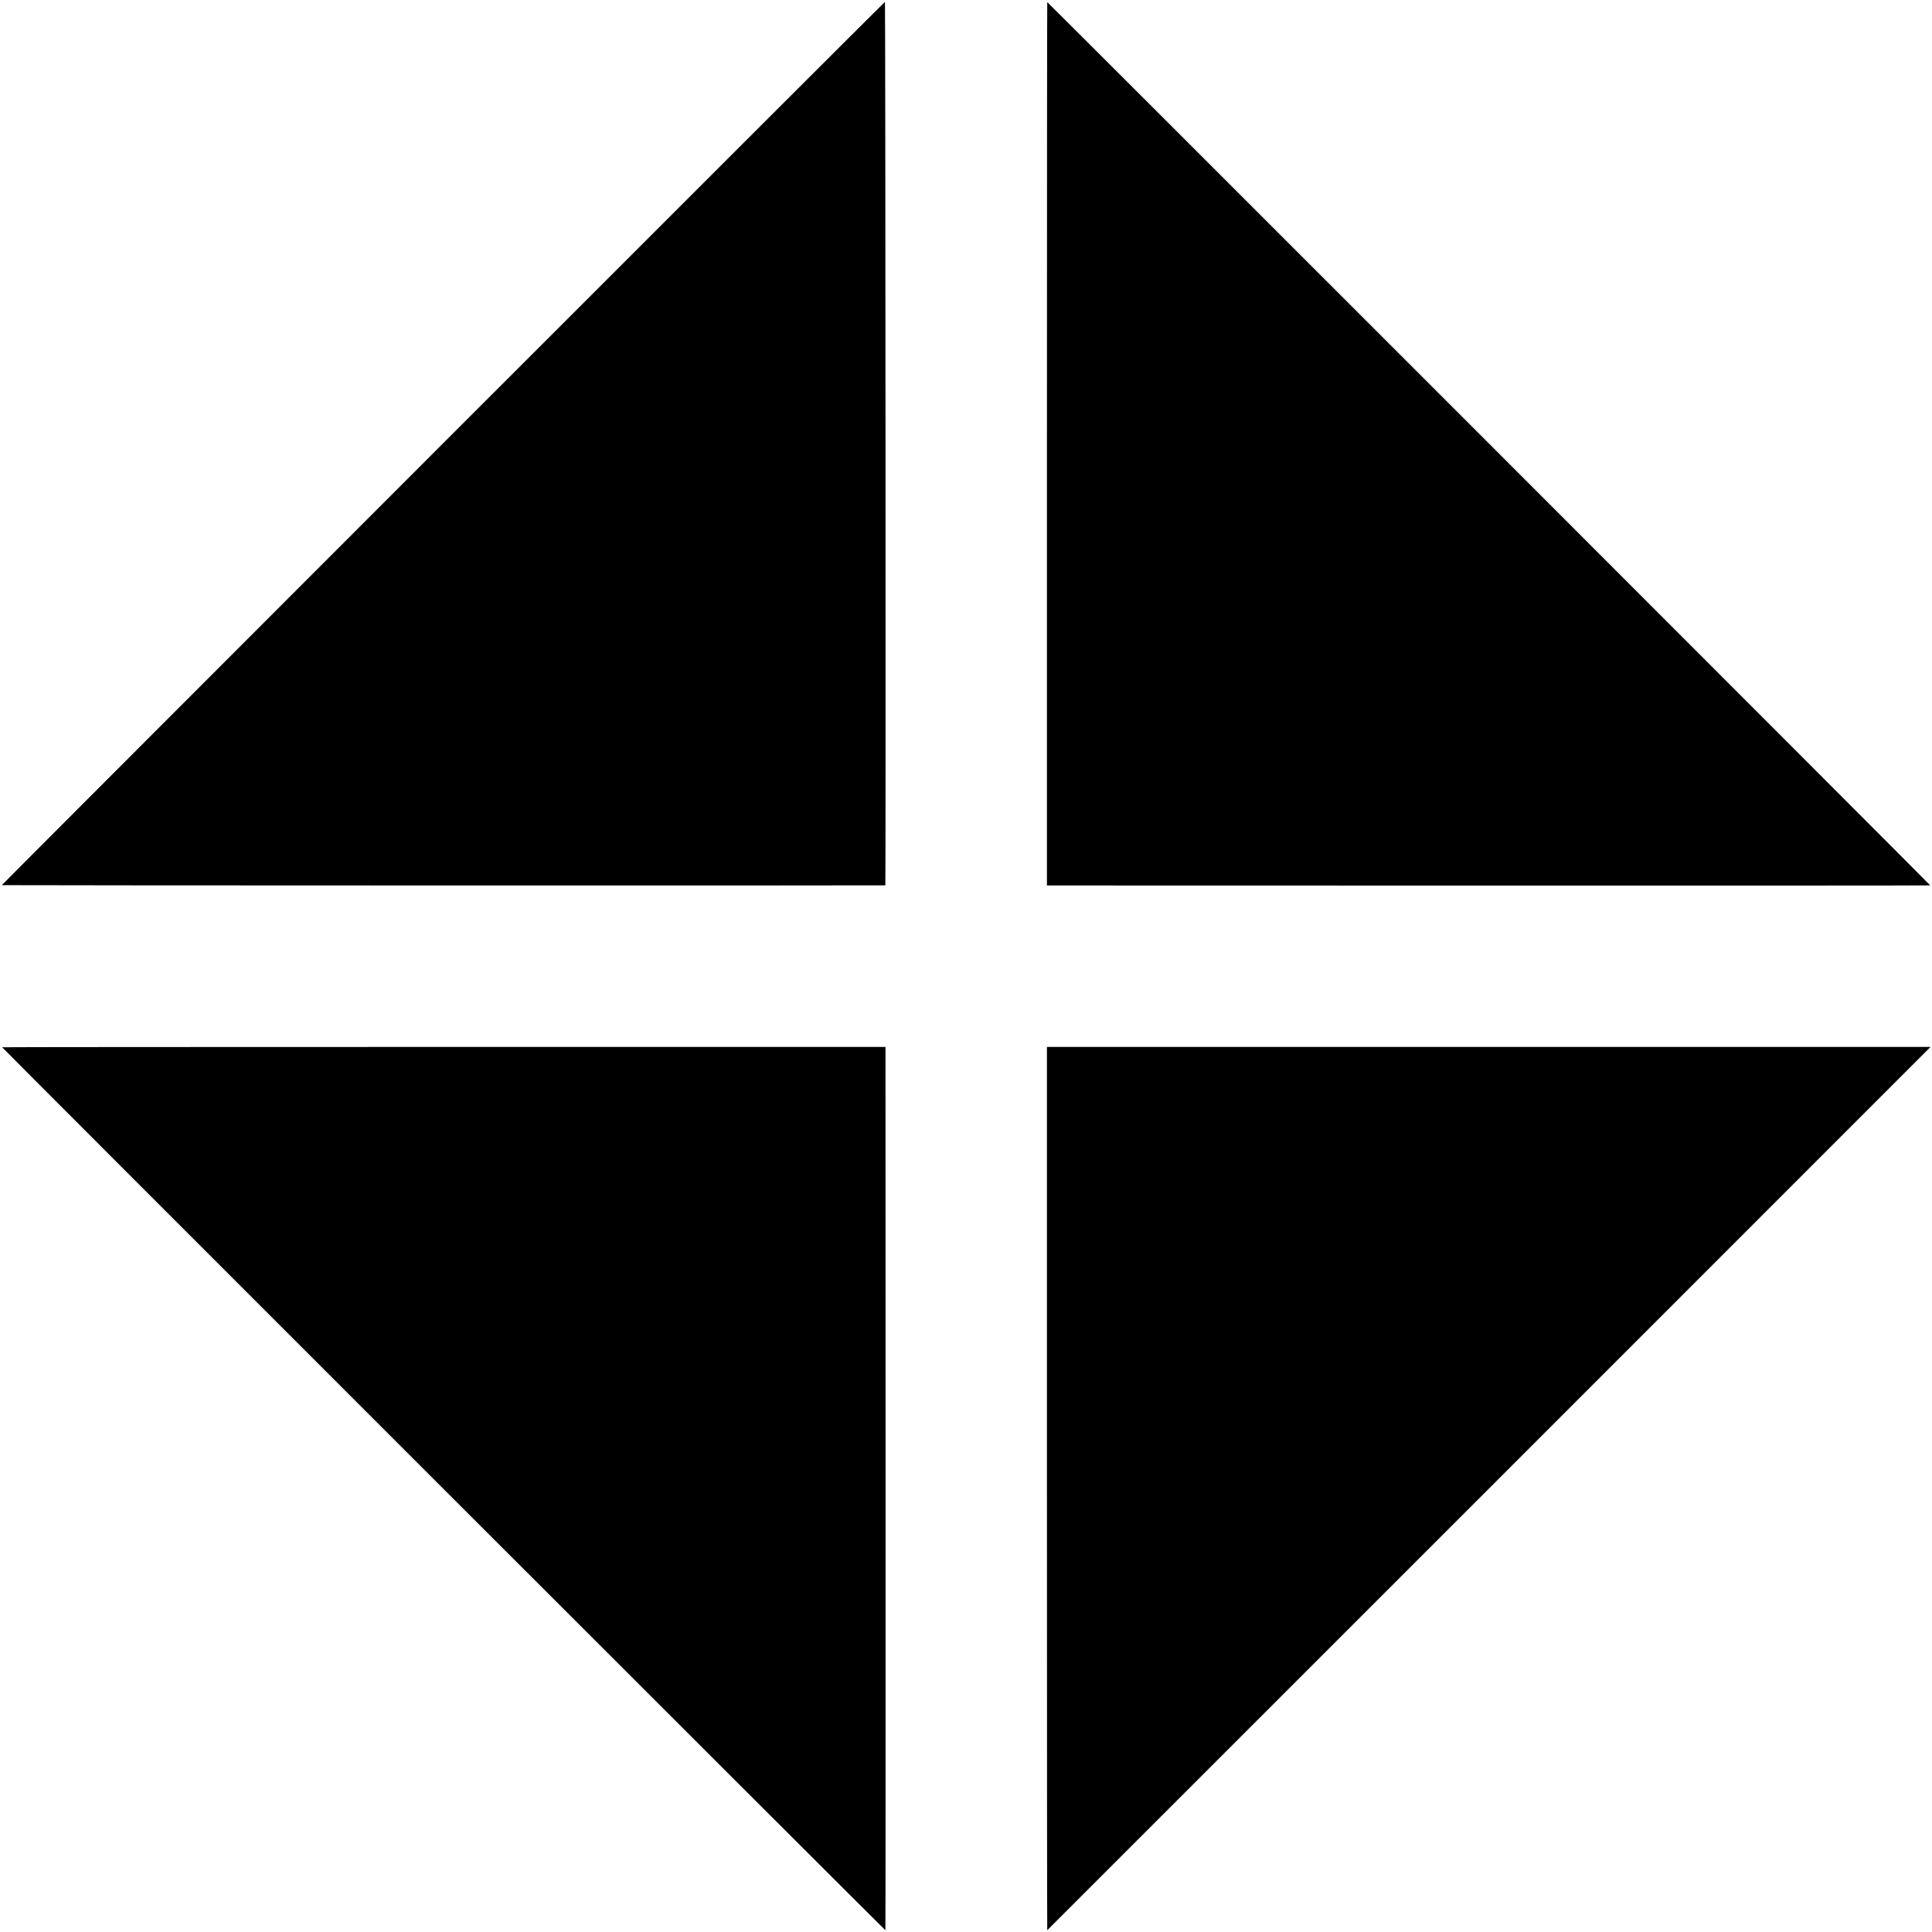
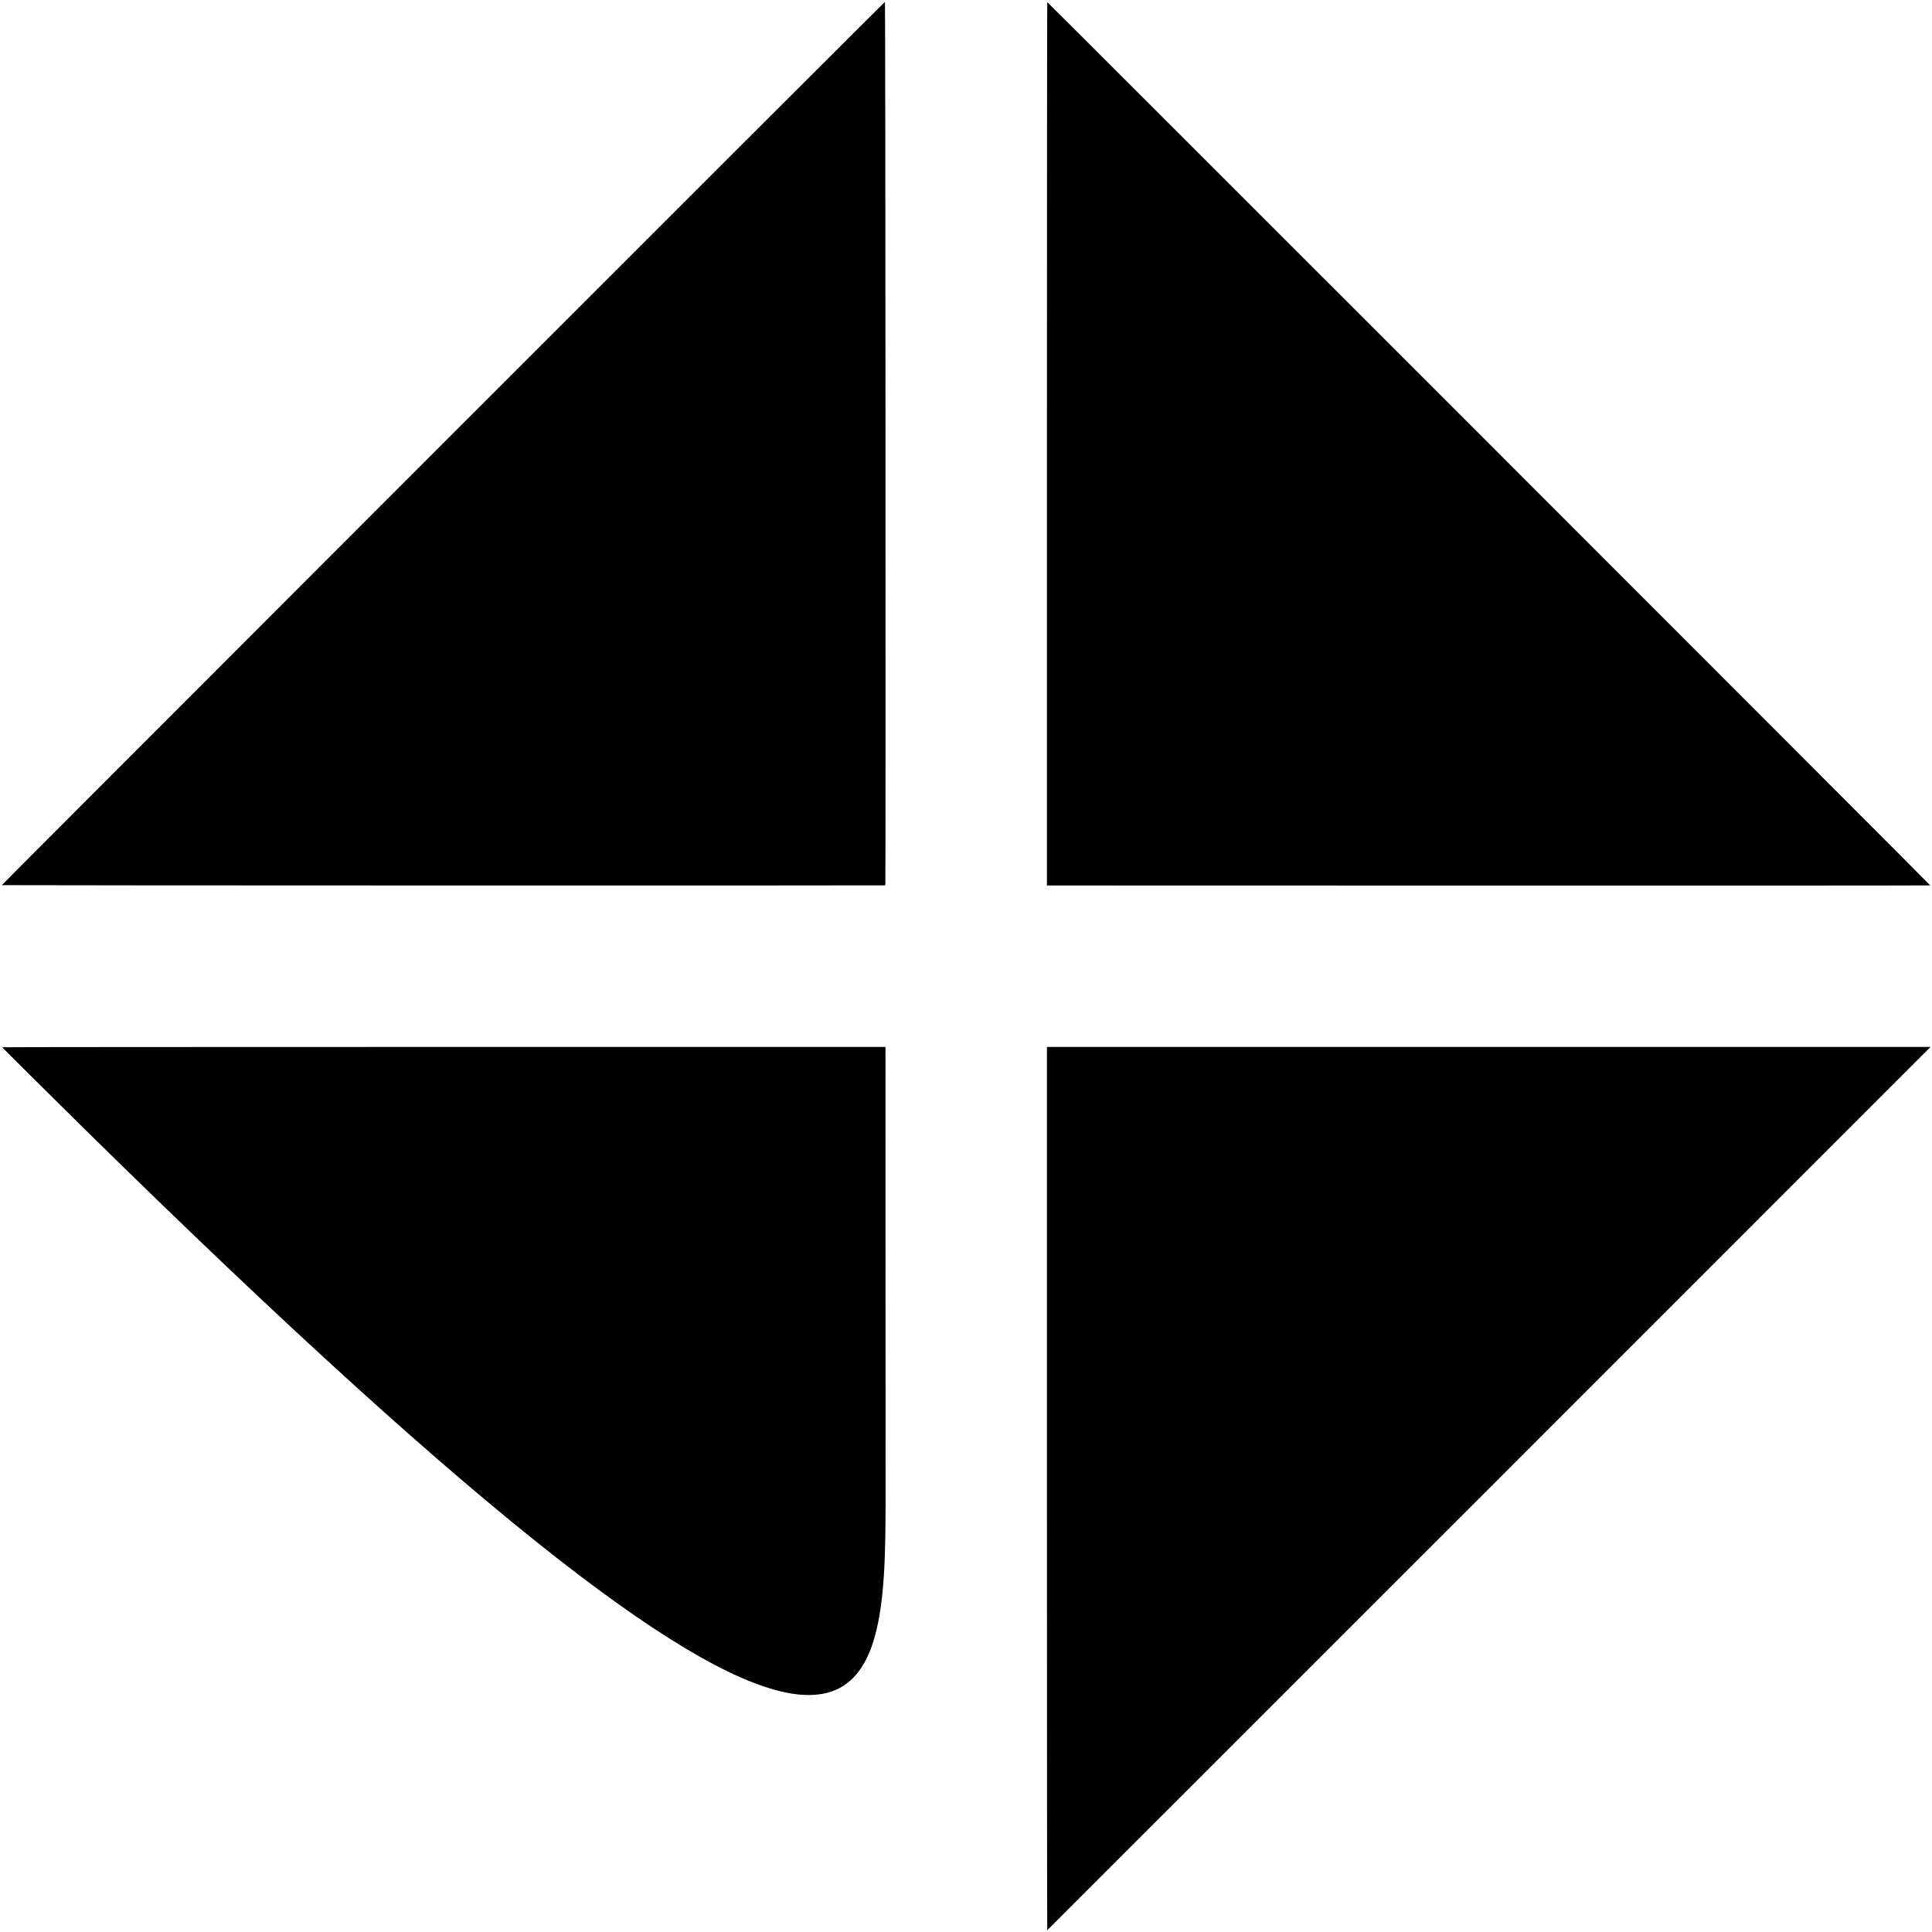
<svg xmlns="http://www.w3.org/2000/svg" id="svg" width="400" height="400" viewBox="0, 0, 400,400">
  <g id="svgg">
-     <path id="path0" d="M91.730 91.788 C 41.471 142.064,0.360 183.228,0.372 183.264 C 0.393 183.326,183.238 183.363,183.301 183.301 C 183.401 183.200,183.321 0.393,183.221 0.385 C 183.160 0.381,141.990 41.512,91.730 91.788 M216.758 91.884 L 216.758 183.330 308.165 183.351 C 358.438 183.364,399.600 183.345,399.635 183.310 C 399.698 183.247,216.949 0.438,216.823 0.438 C 216.787 0.438,216.758 41.588,216.758 91.884 M0.438 216.823 C 0.438 216.949,183.247 399.698,183.310 399.635 C 183.345 399.600,183.364 358.438,183.351 308.165 L 183.330 216.758 91.884 216.758 C 41.588 216.758,0.438 216.787,0.438 216.823 M216.758 308.211 C 216.758 358.511,216.787 399.650,216.823 399.632 C 216.860 399.615,258.020 358.461,308.291 308.179 L 399.694 216.758 308.226 216.758 L 216.758 216.758 216.758 308.211 " stroke="none" fill="#000000" fill-rule="evenodd" />
+     <path id="path0" d="M91.730 91.788 C 41.471 142.064,0.360 183.228,0.372 183.264 C 0.393 183.326,183.238 183.363,183.301 183.301 C 183.401 183.200,183.321 0.393,183.221 0.385 C 183.160 0.381,141.990 41.512,91.730 91.788 M216.758 91.884 L 216.758 183.330 308.165 183.351 C 358.438 183.364,399.600 183.345,399.635 183.310 C 399.698 183.247,216.949 0.438,216.823 0.438 C 216.787 0.438,216.758 41.588,216.758 91.884 M0.438 216.823 C 183.345 399.600,183.364 358.438,183.351 308.165 L 183.330 216.758 91.884 216.758 C 41.588 216.758,0.438 216.787,0.438 216.823 M216.758 308.211 C 216.758 358.511,216.787 399.650,216.823 399.632 C 216.860 399.615,258.020 358.461,308.291 308.179 L 399.694 216.758 308.226 216.758 L 216.758 216.758 216.758 308.211 " stroke="none" fill="#000000" fill-rule="evenodd" />
  </g>
</svg>